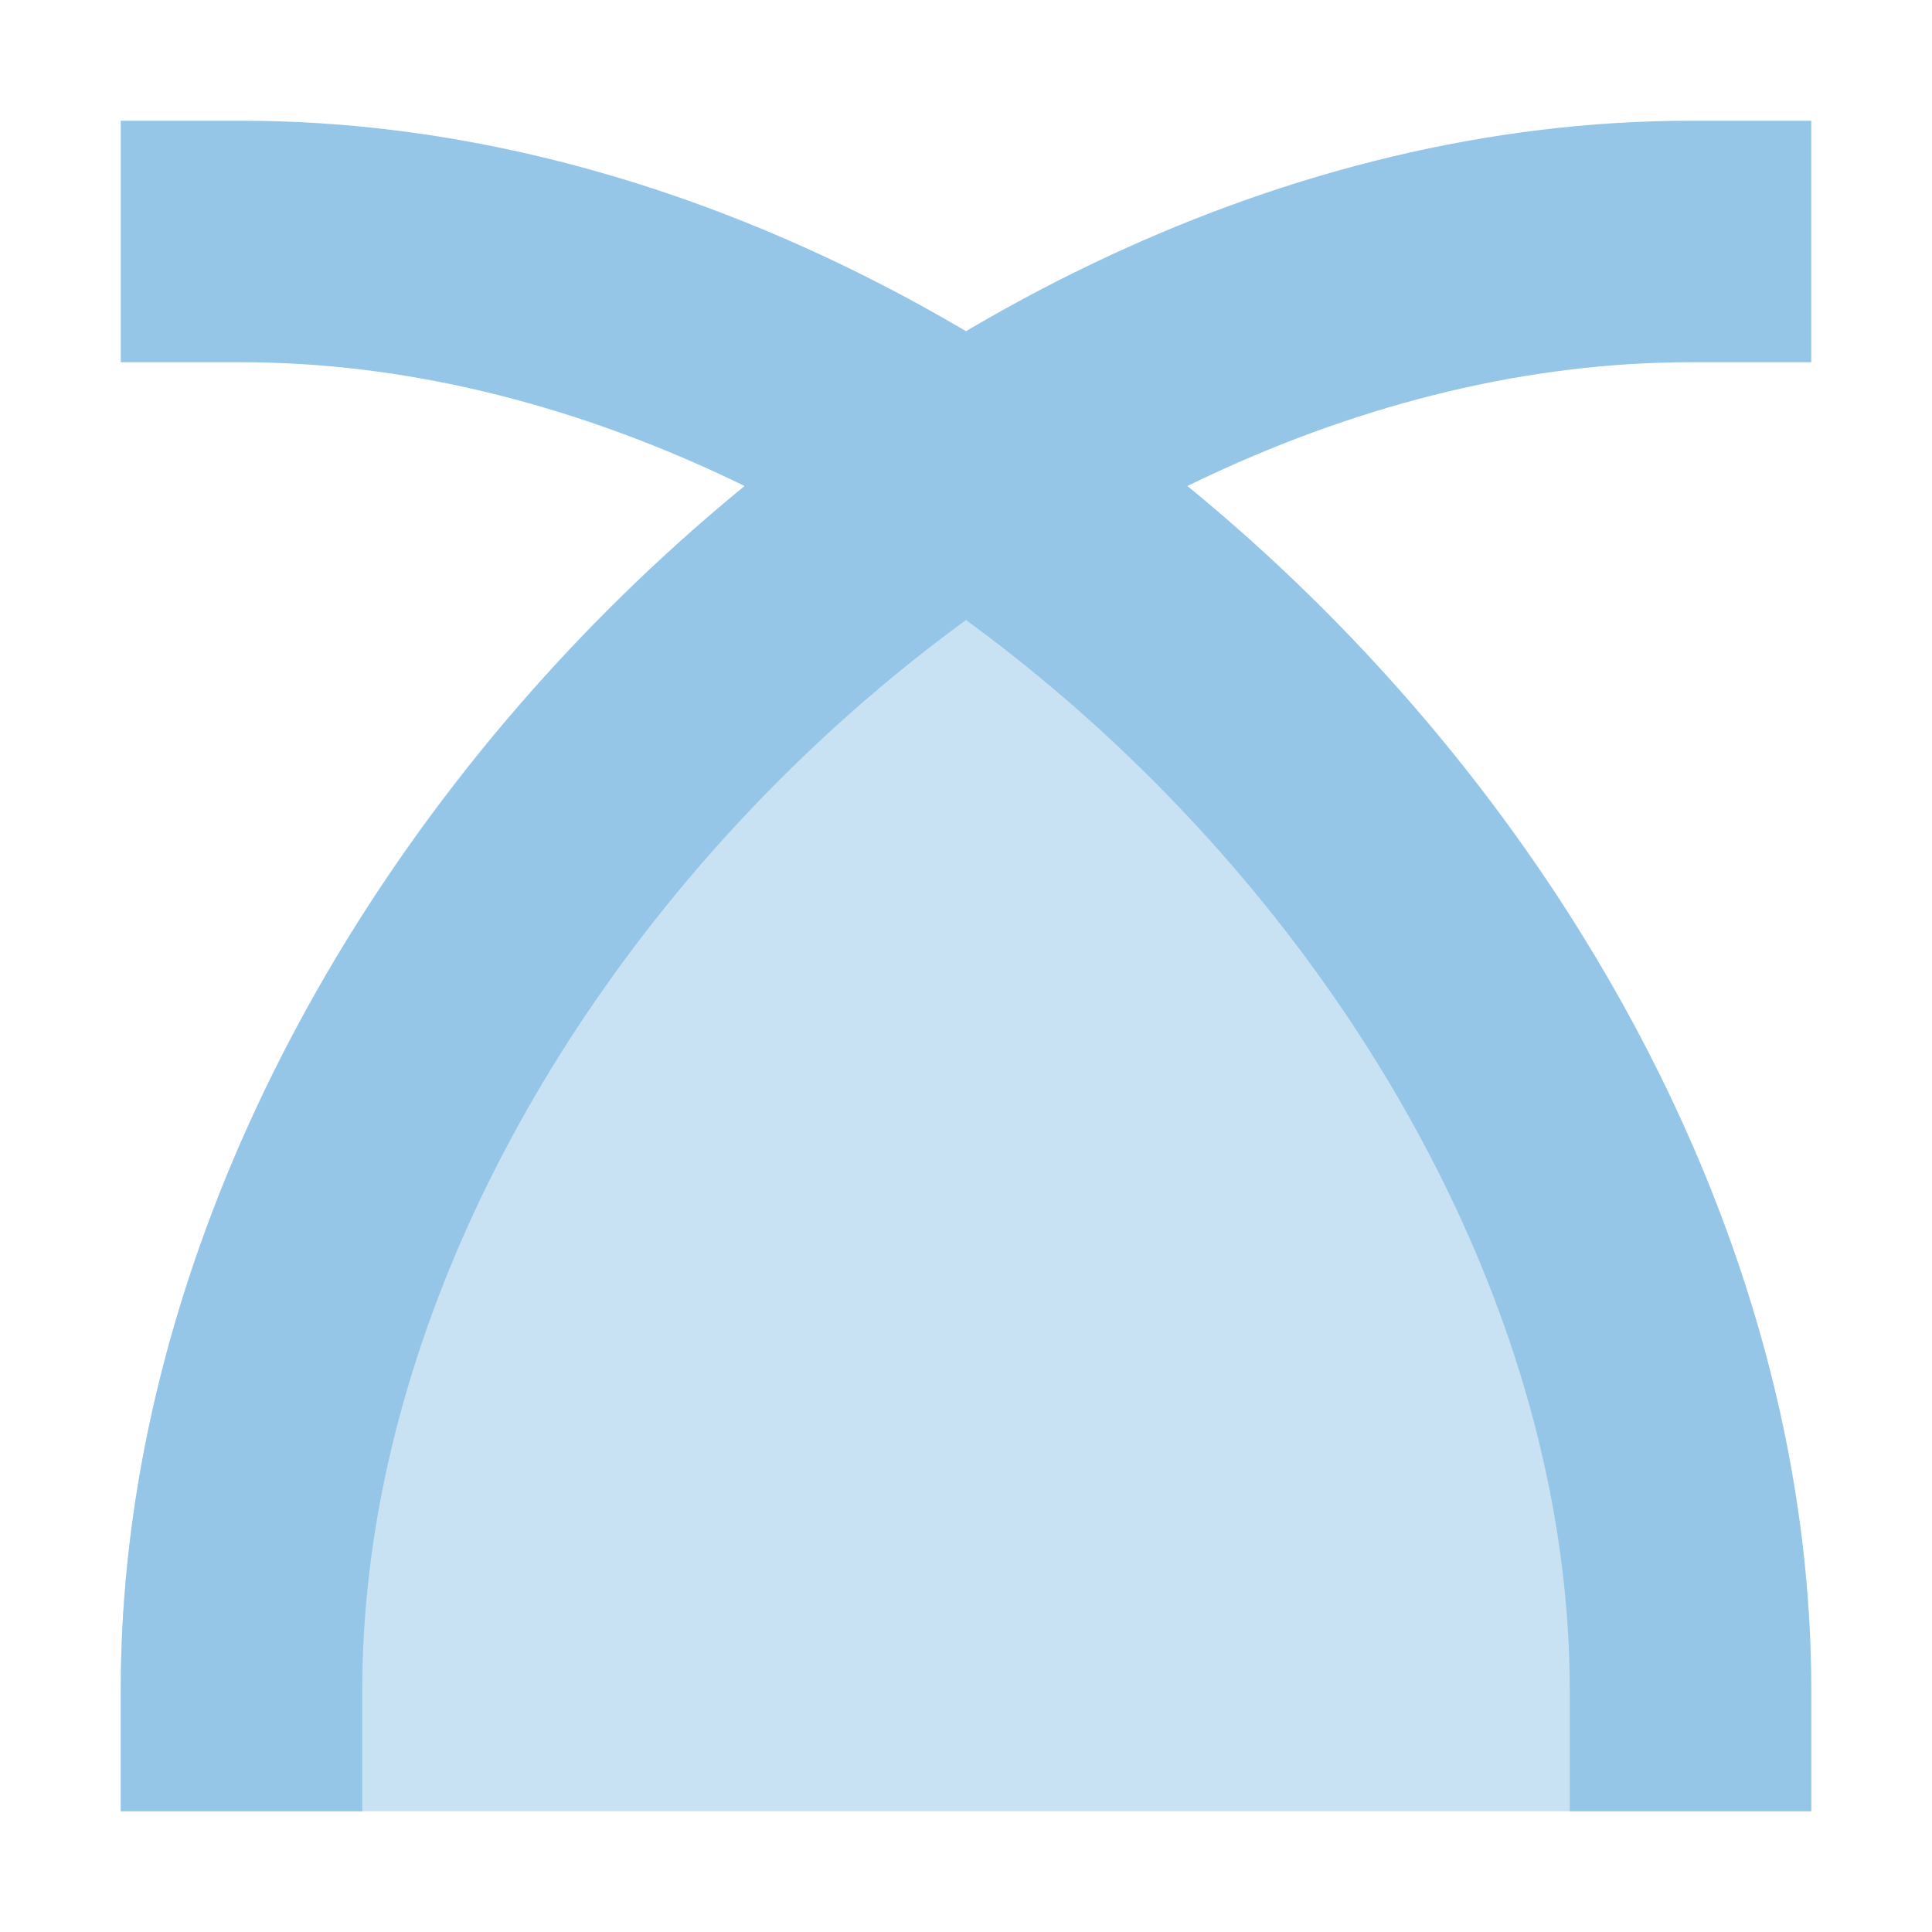
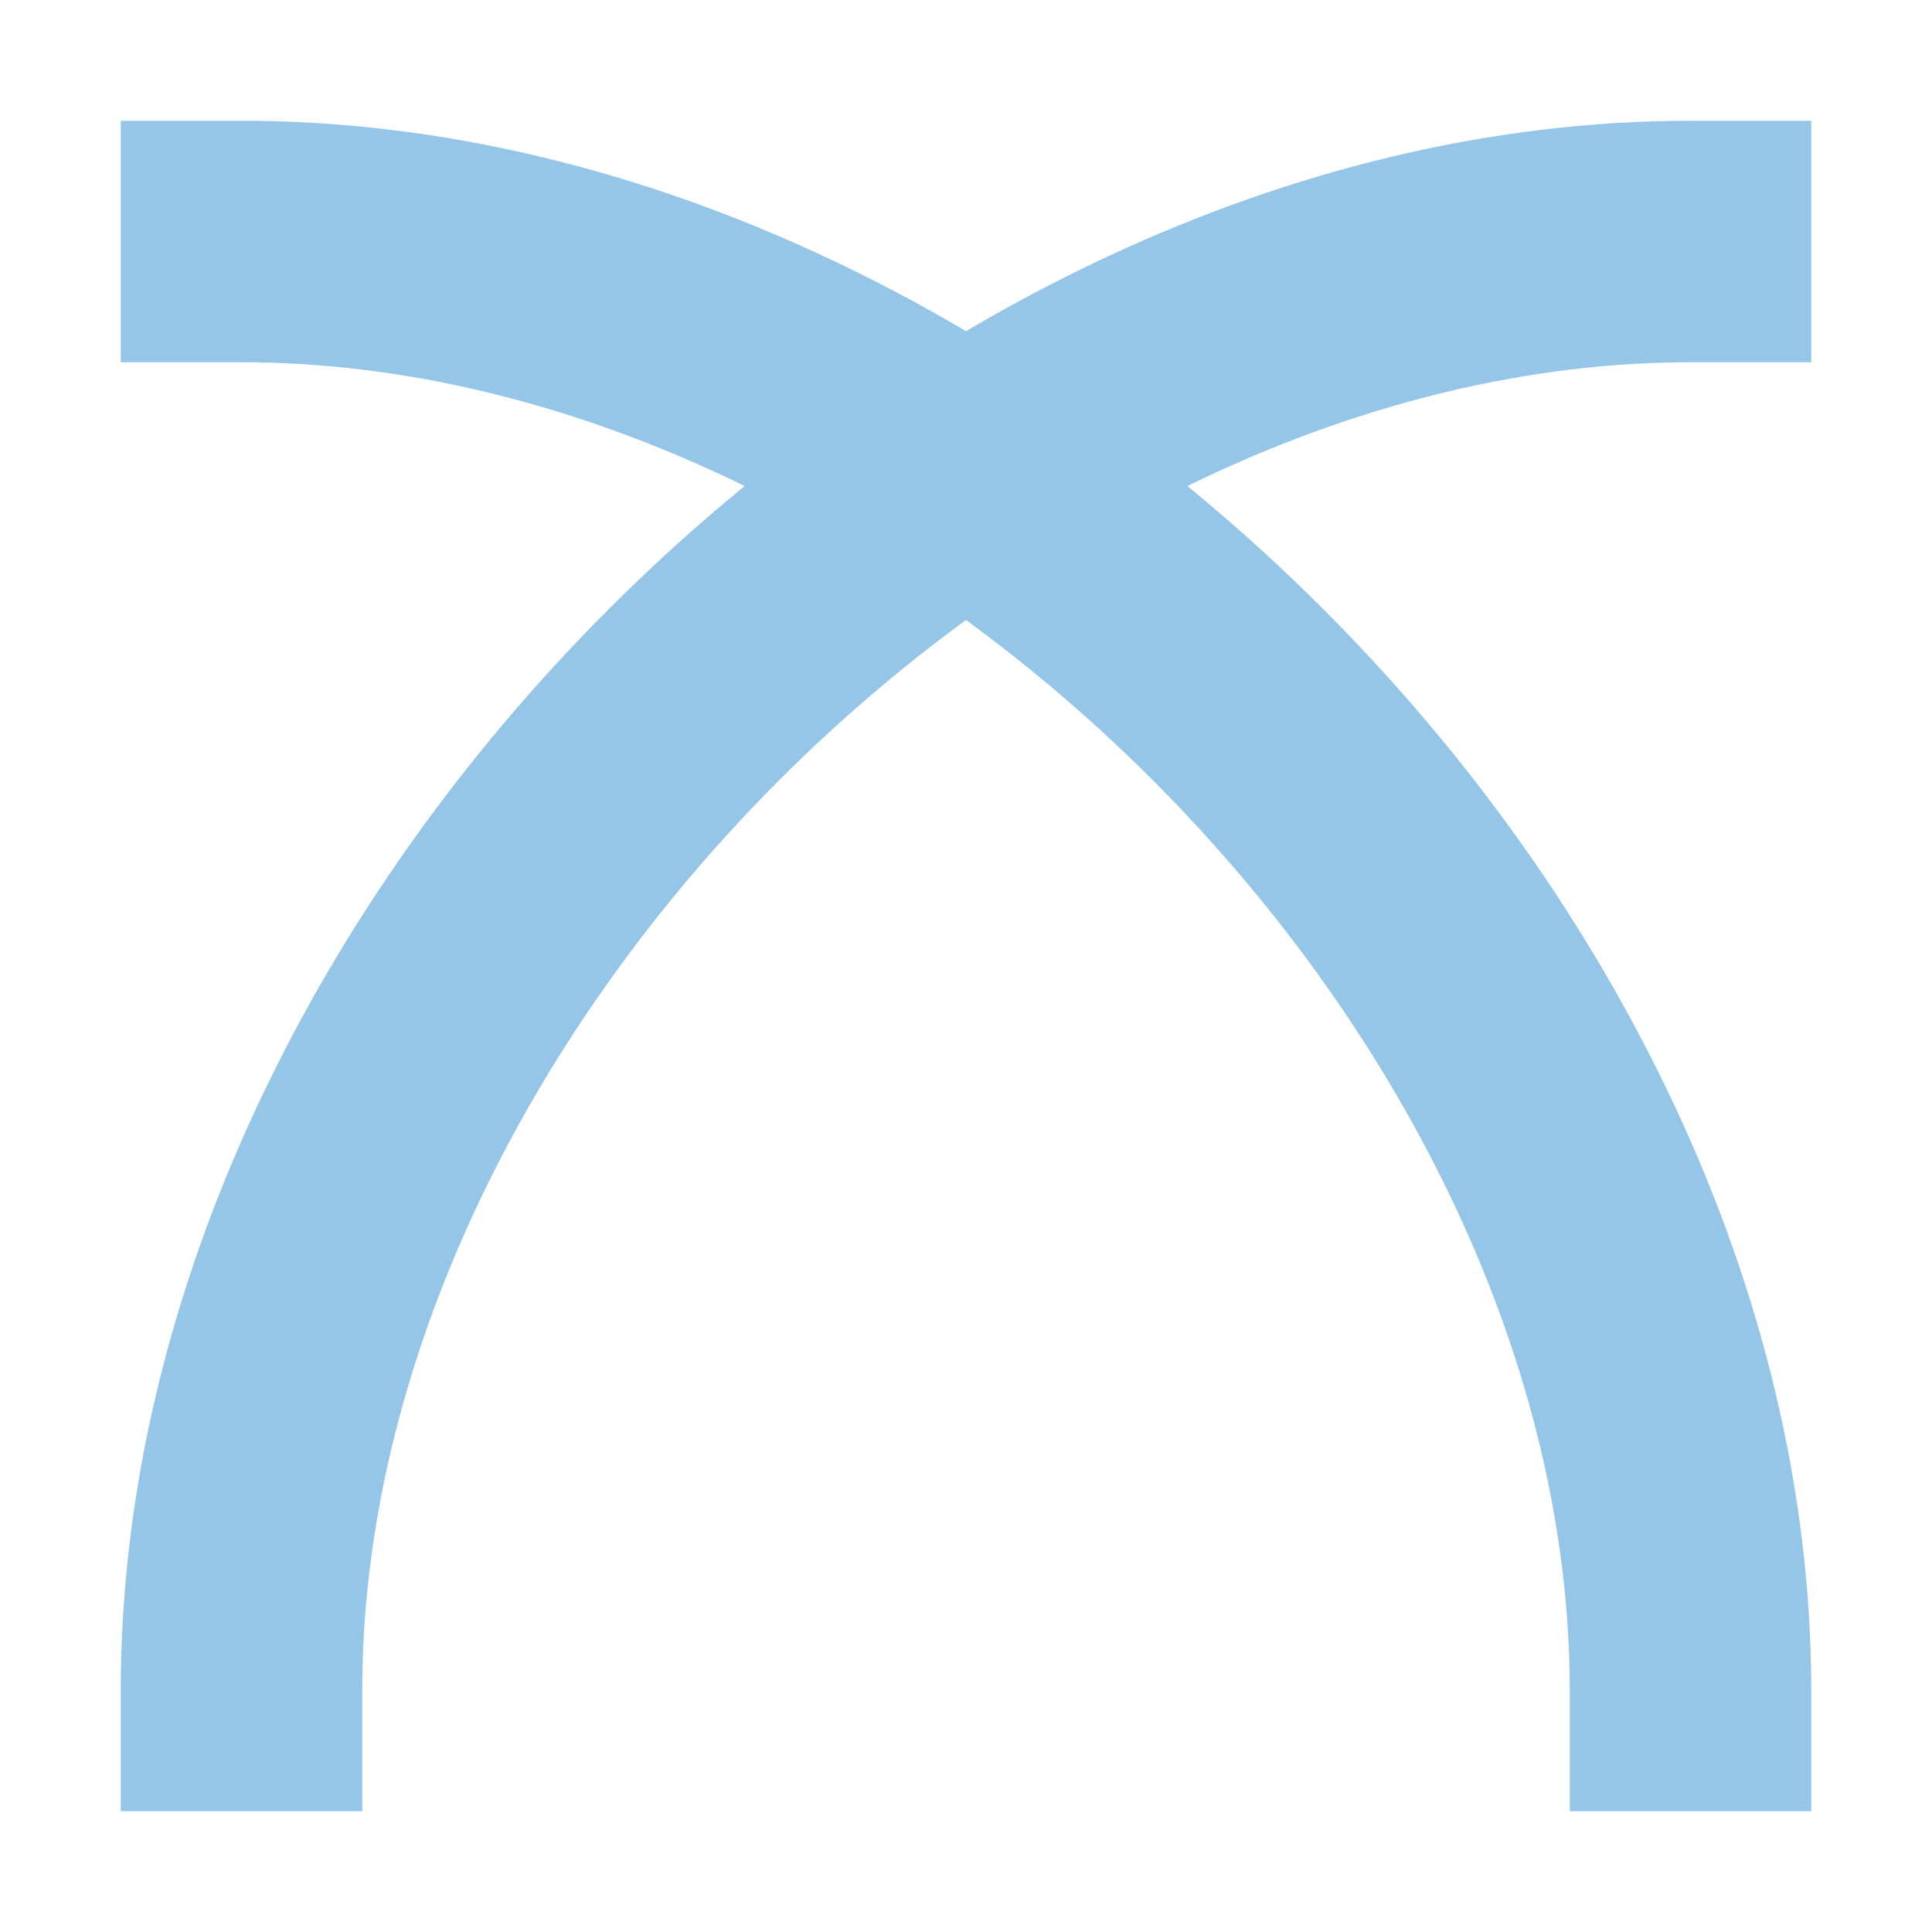
<svg xmlns="http://www.w3.org/2000/svg" enable-background="new -595.5 420.5 16 16" height="16" viewBox="-595.5 420.5 16 16" width="16">
-   <path d="m-587.5 423.244c-3.995 2.354-7 6.775-7 11.256v1h14v-1c0-4.48-3.005-8.901-7-11.256z" fill="#95c6e8" opacity=".5" />
  <g fill="none" stroke="#95c6e8" stroke-linecap="square" stroke-width="2">
    <path d="m-581.5 422.5c-6 0-12 6-12 12" />
    <path d="m-581.5 434.5c0-6-6-12-12-12" />
  </g>
</svg>